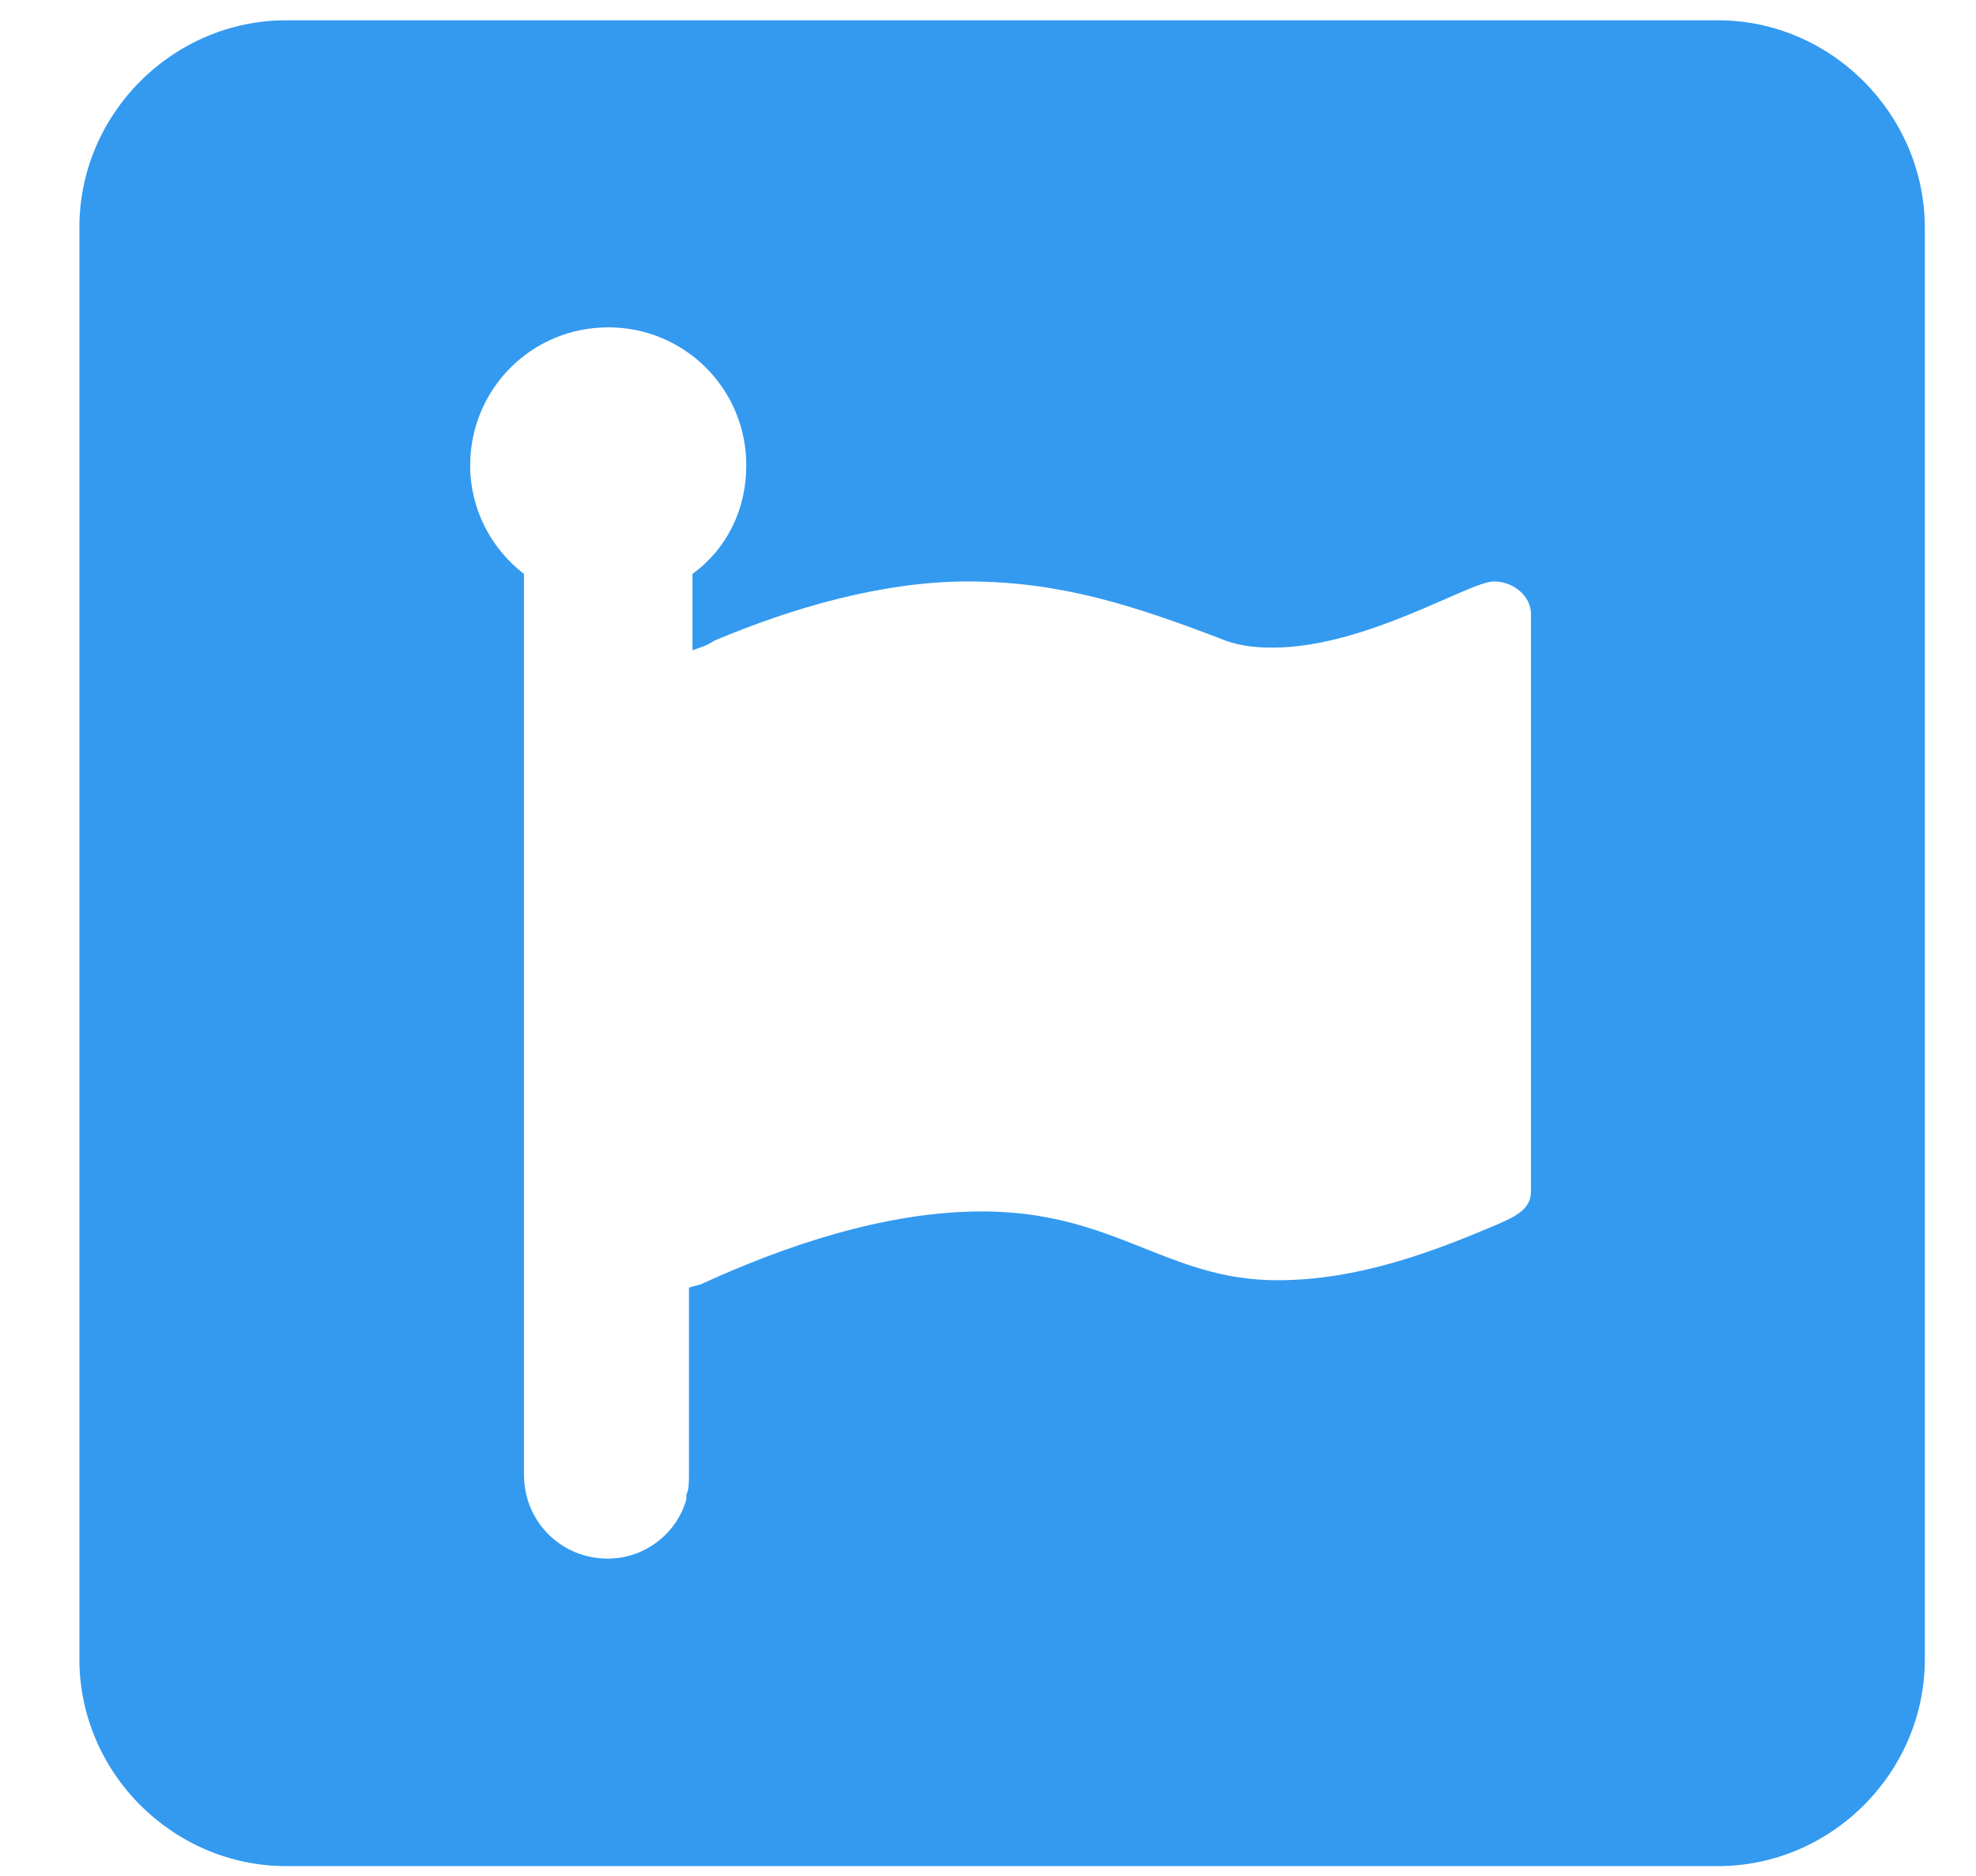
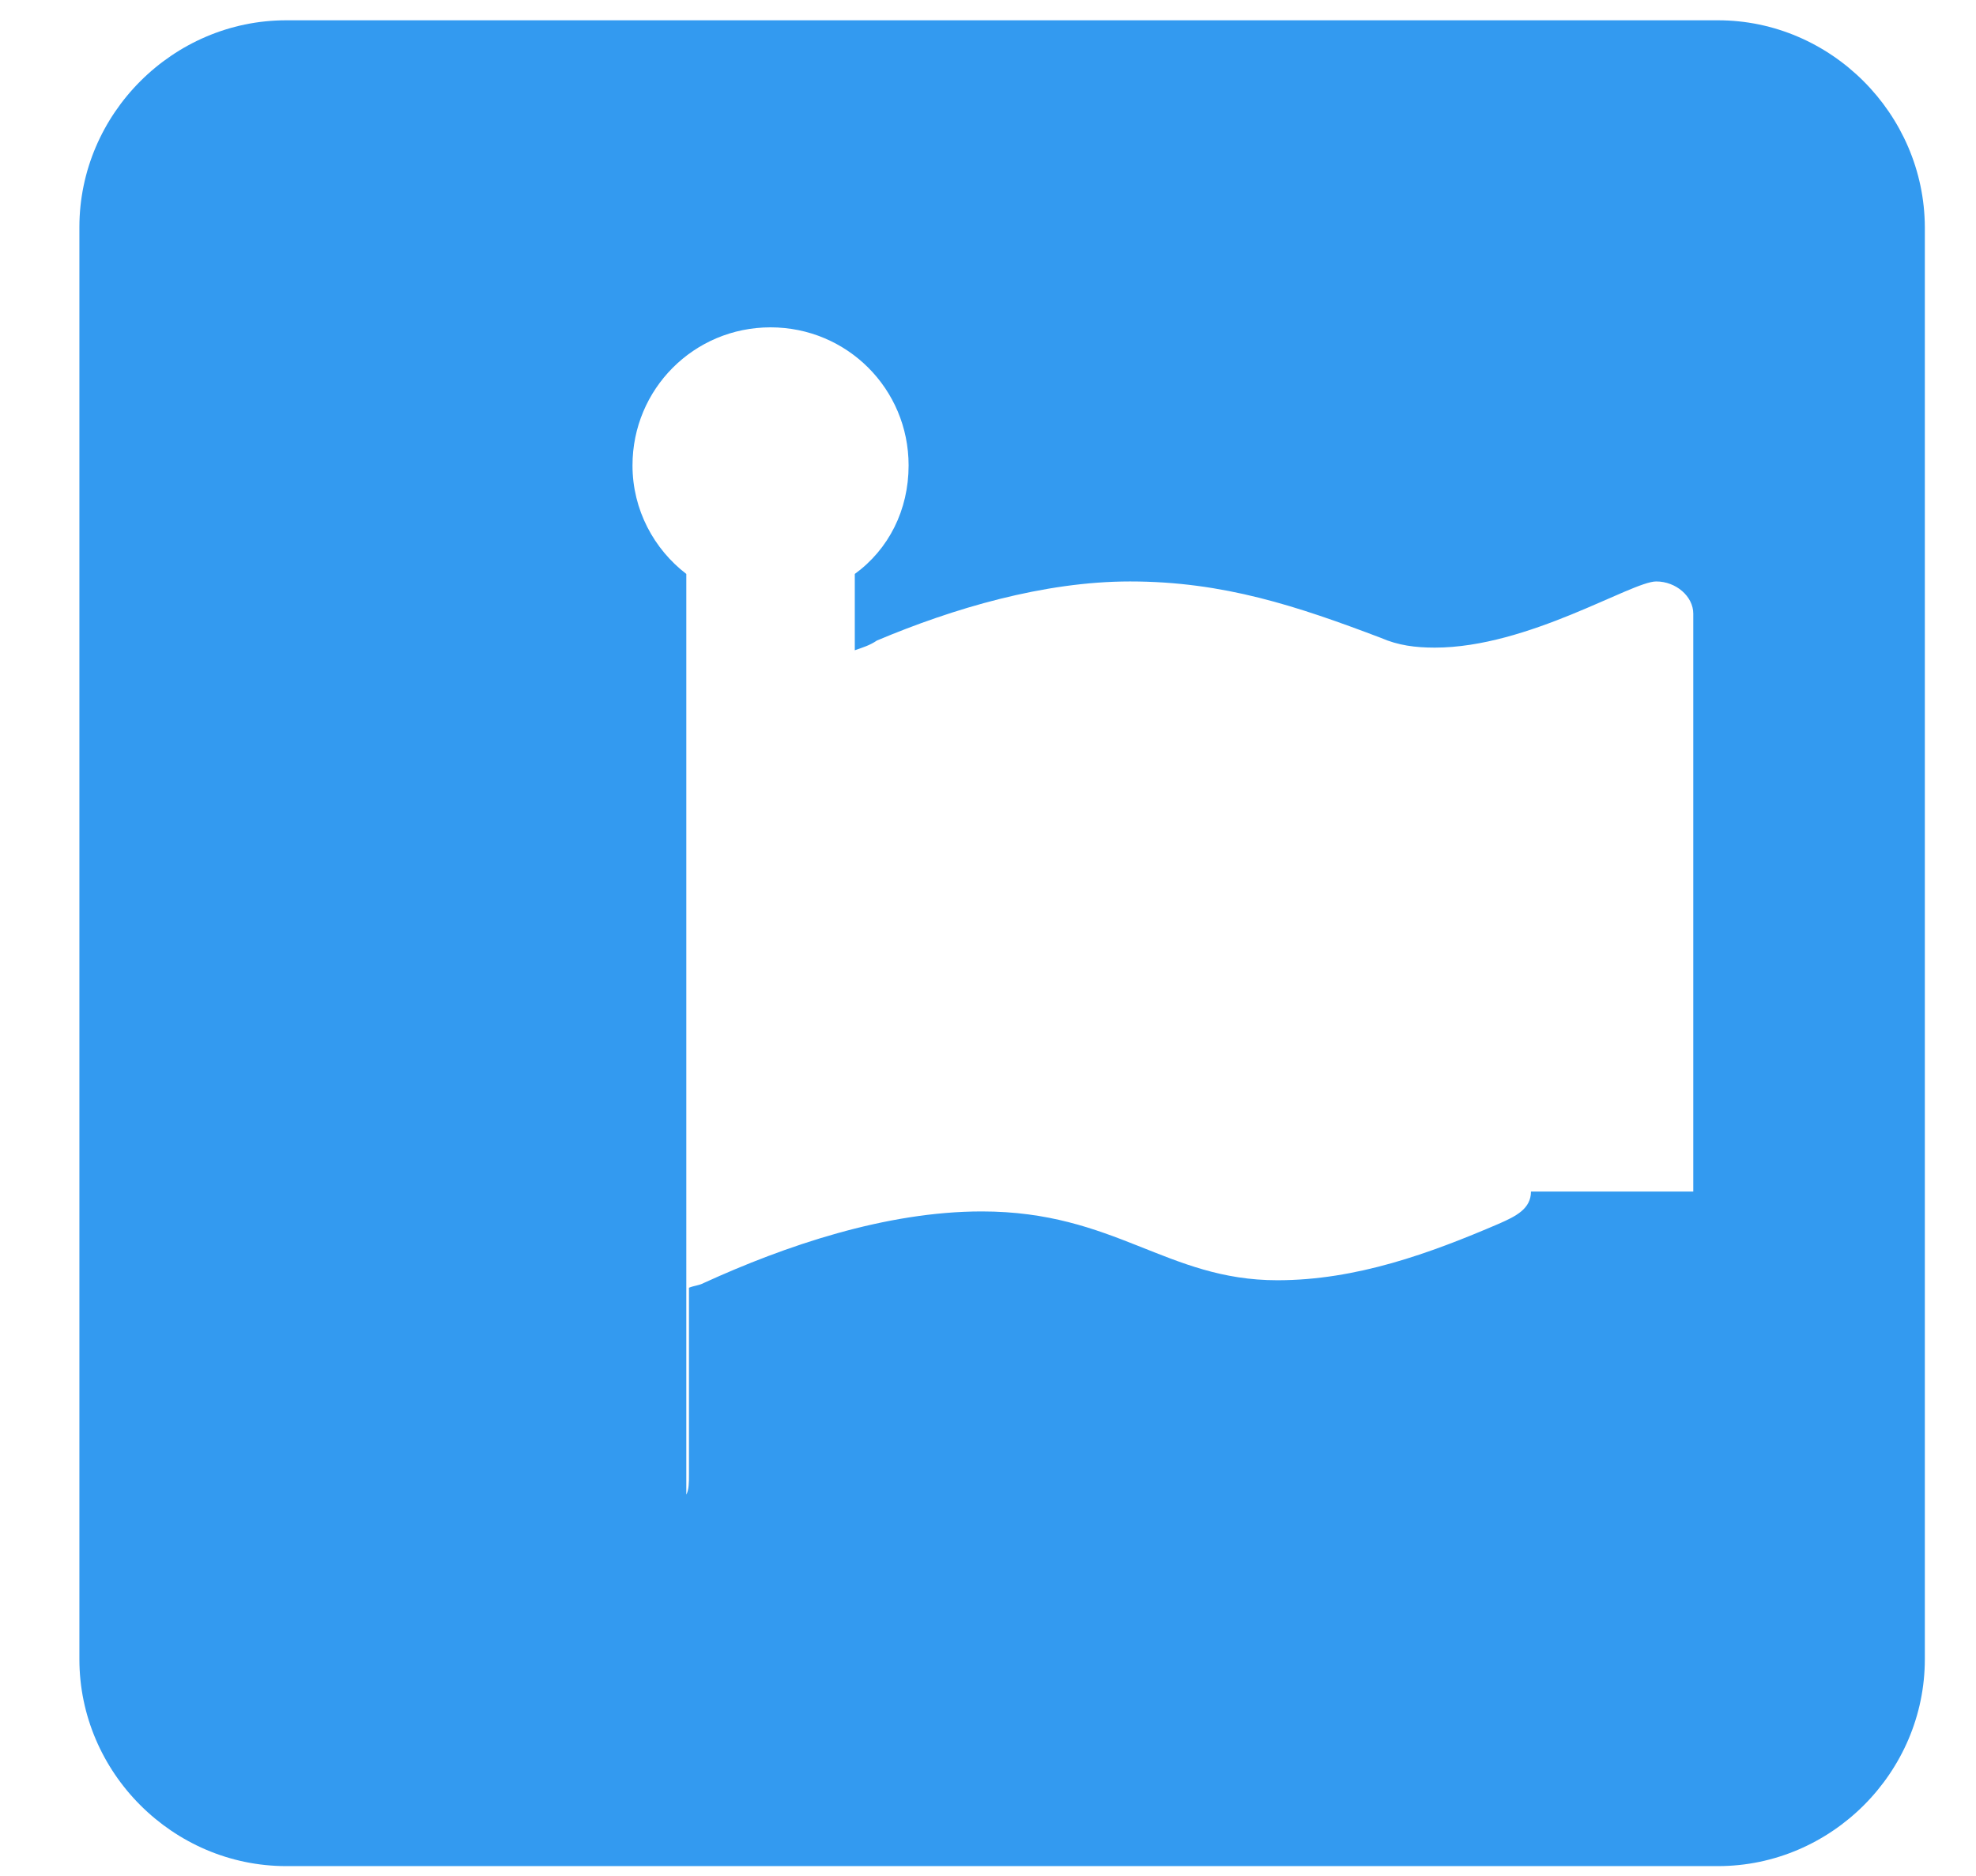
<svg xmlns="http://www.w3.org/2000/svg" viewBox="0 0 448 425.2">
  <defs />
-   <path fill="#339af0" d="M389.5 4.6H64.9C39.2 4.6 18 25.8 18 51.5v324.6c0 25.7 21.2 46.9 46.9 46.9h324.6c25.7 0 46.9-21.2 46.9-46.9V51.5c-.1-25.7-21.3-46.9-46.9-46.9zm-42.4 265.5c0 3.9-3.4 5.6-7.3 7.3-15.6 6.7-32.3 12.8-50.2 12.8-25.1 0-36.8-15.6-67-15.6-21.8 0-44.6 7.8-63 16.2-1.1.6-2.2.6-3.4 1.1v42.4c0 1.7 0 3.4-.6 4.5v1.1c-2.2 7.8-9.5 13.4-17.8 13.4-10.6 0-19-8.4-19-19V130.1c-7.3-5.6-12.2-14.5-12.2-24.6 0-17.3 13.9-31.3 31.3-31.3 17.3 0 31.3 13.9 31.3 31.3 0 10.1-4.5 19-12.2 24.6v17.3c1.7-.6 3.4-1.1 5-2.2 17.3-7.3 37.9-13.4 57.4-13.4 21.2 0 37.9 5.6 56.9 12.8 3.9 1.7 7.8 2.2 12.2 2.2 21.2 0 44.6-15 50.2-15 4.5 0 8.4 3.4 8.4 7.3v131z" />
+   <path fill="#339af0" d="M389.5 4.6H64.9C39.2 4.6 18 25.8 18 51.5v324.6c0 25.7 21.2 46.9 46.9 46.9h324.6c25.7 0 46.9-21.2 46.9-46.9V51.5c-.1-25.7-21.3-46.9-46.9-46.9zm-42.4 265.5c0 3.9-3.4 5.6-7.3 7.3-15.6 6.7-32.3 12.8-50.2 12.8-25.1 0-36.8-15.6-67-15.6-21.8 0-44.6 7.8-63 16.2-1.1.6-2.2.6-3.4 1.1v42.4c0 1.7 0 3.4-.6 4.5v1.1V130.1c-7.3-5.6-12.2-14.5-12.2-24.6 0-17.3 13.9-31.3 31.3-31.3 17.3 0 31.3 13.9 31.3 31.3 0 10.1-4.5 19-12.2 24.6v17.3c1.7-.6 3.4-1.1 5-2.2 17.3-7.3 37.9-13.4 57.4-13.4 21.2 0 37.9 5.6 56.9 12.8 3.9 1.7 7.8 2.2 12.2 2.2 21.2 0 44.6-15 50.2-15 4.5 0 8.4 3.4 8.4 7.3v131z" />
</svg>